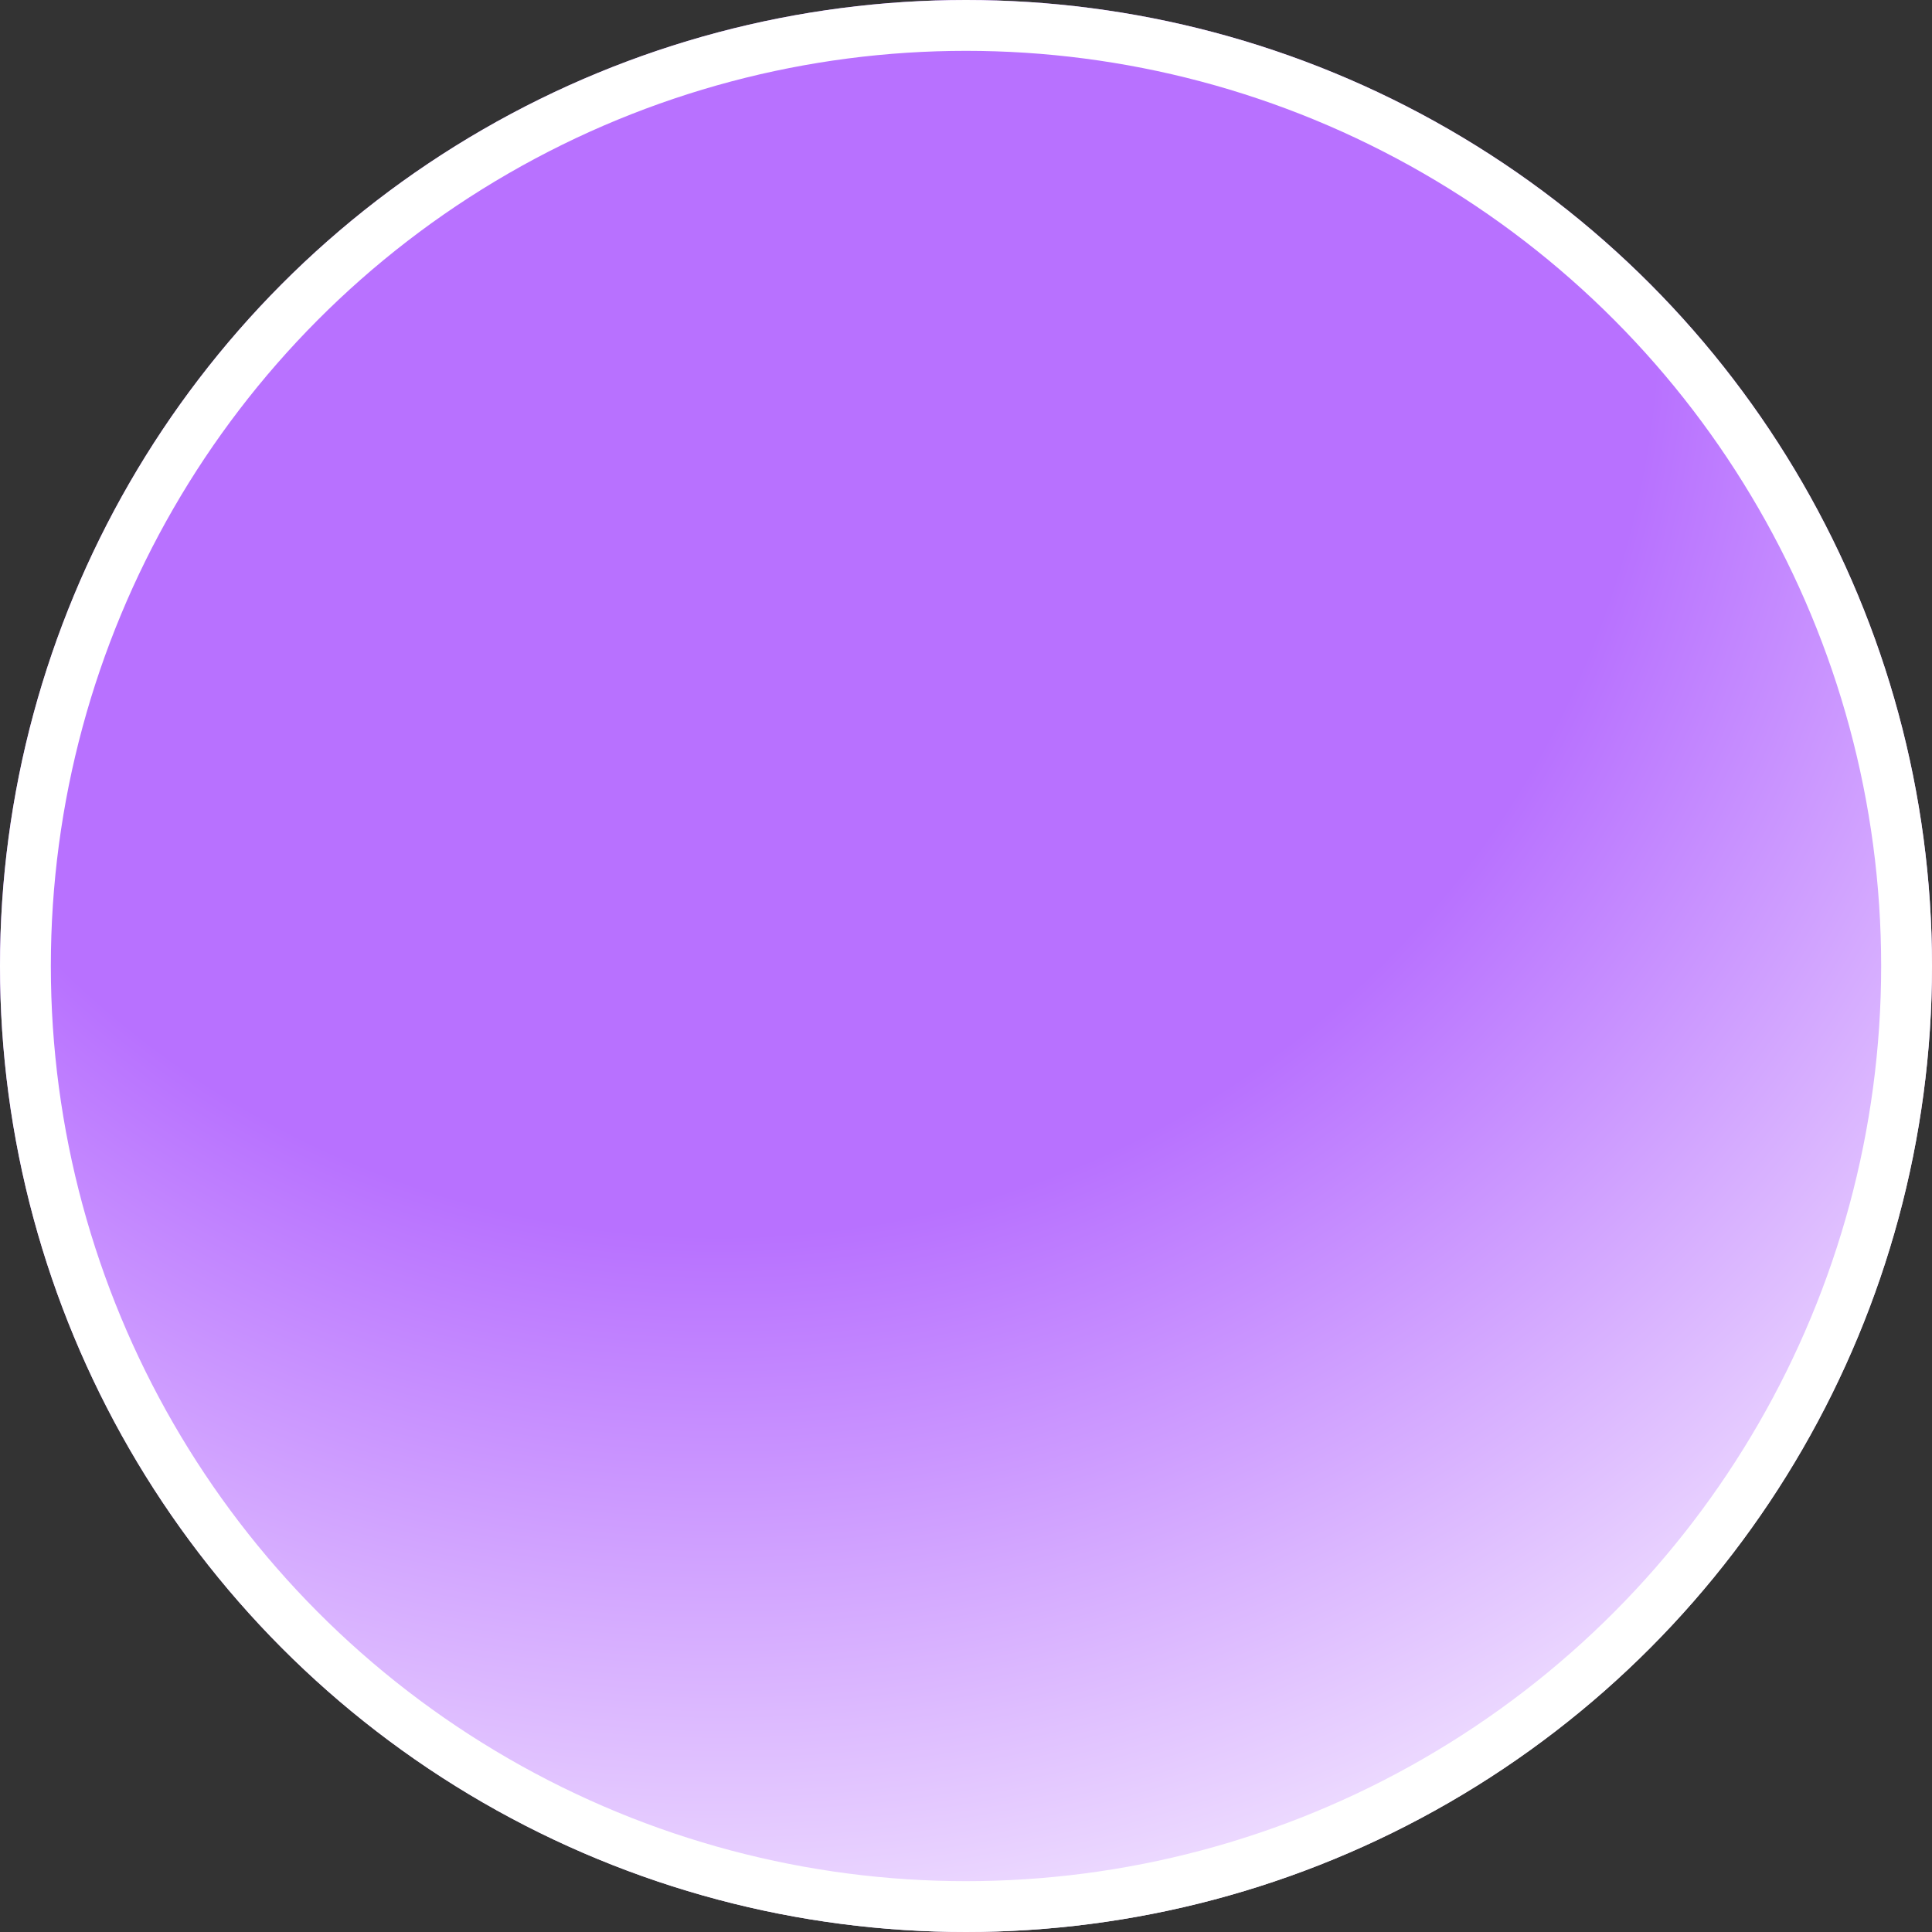
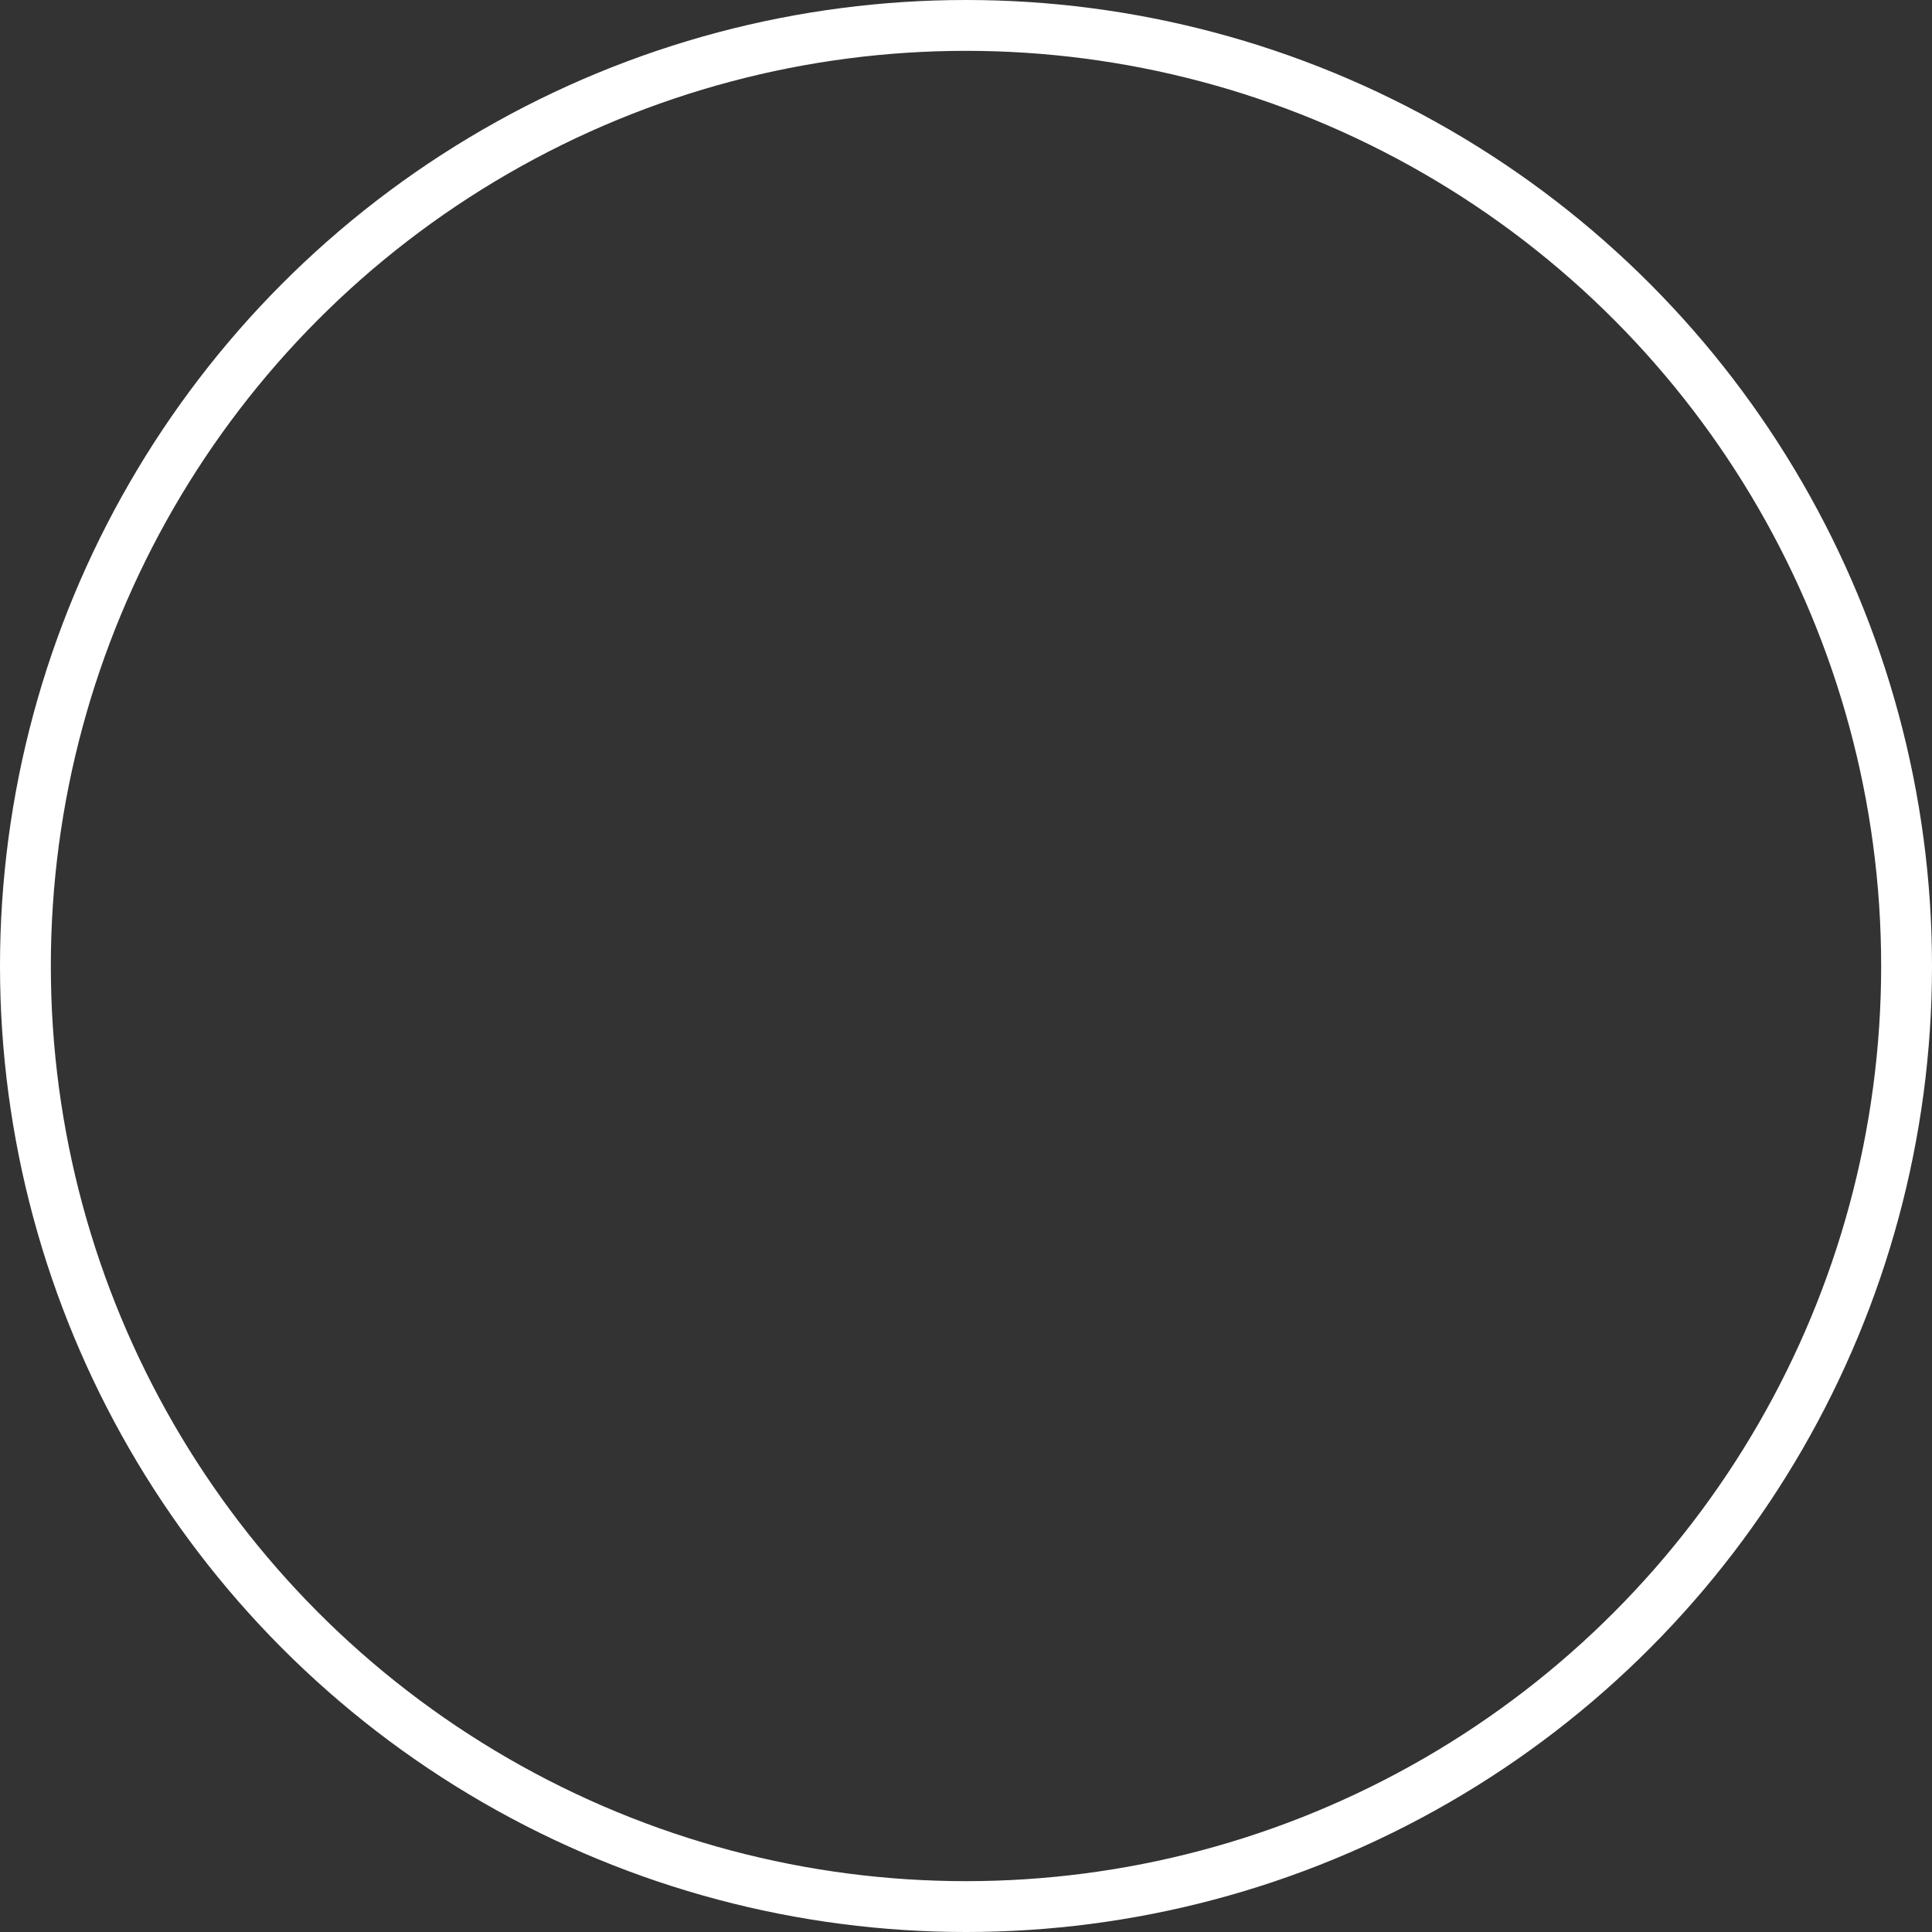
<svg xmlns="http://www.w3.org/2000/svg" width="38" height="38" viewBox="0 0 38 38">
  <rect x="0" y="0" width="38" height="38" fill="#333333" stroke="none" />
  <defs>
    <radialGradient id="radial-gradient" cx="0.5" cy="0.271" r="0.973" gradientTransform="translate(0.576 -0.374) rotate(82.859)" gradientUnits="objectBoundingBox">
      <stop offset="0" stop-color="#b871ff" />
      <stop offset="0.498" stop-color="#b871ff" />
      <stop offset="1" stop-color="#fff" />
    </radialGradient>
  </defs>
  <g id="Ellipse_3" data-name="Ellipse 3" stroke="#fff" stroke-width="1" fill="url(#radial-gradient)">
-     <circle cx="19" cy="19" r="19" stroke="none" />
    <circle cx="19" cy="19" r="18.5" fill="none" />
  </g>
</svg>